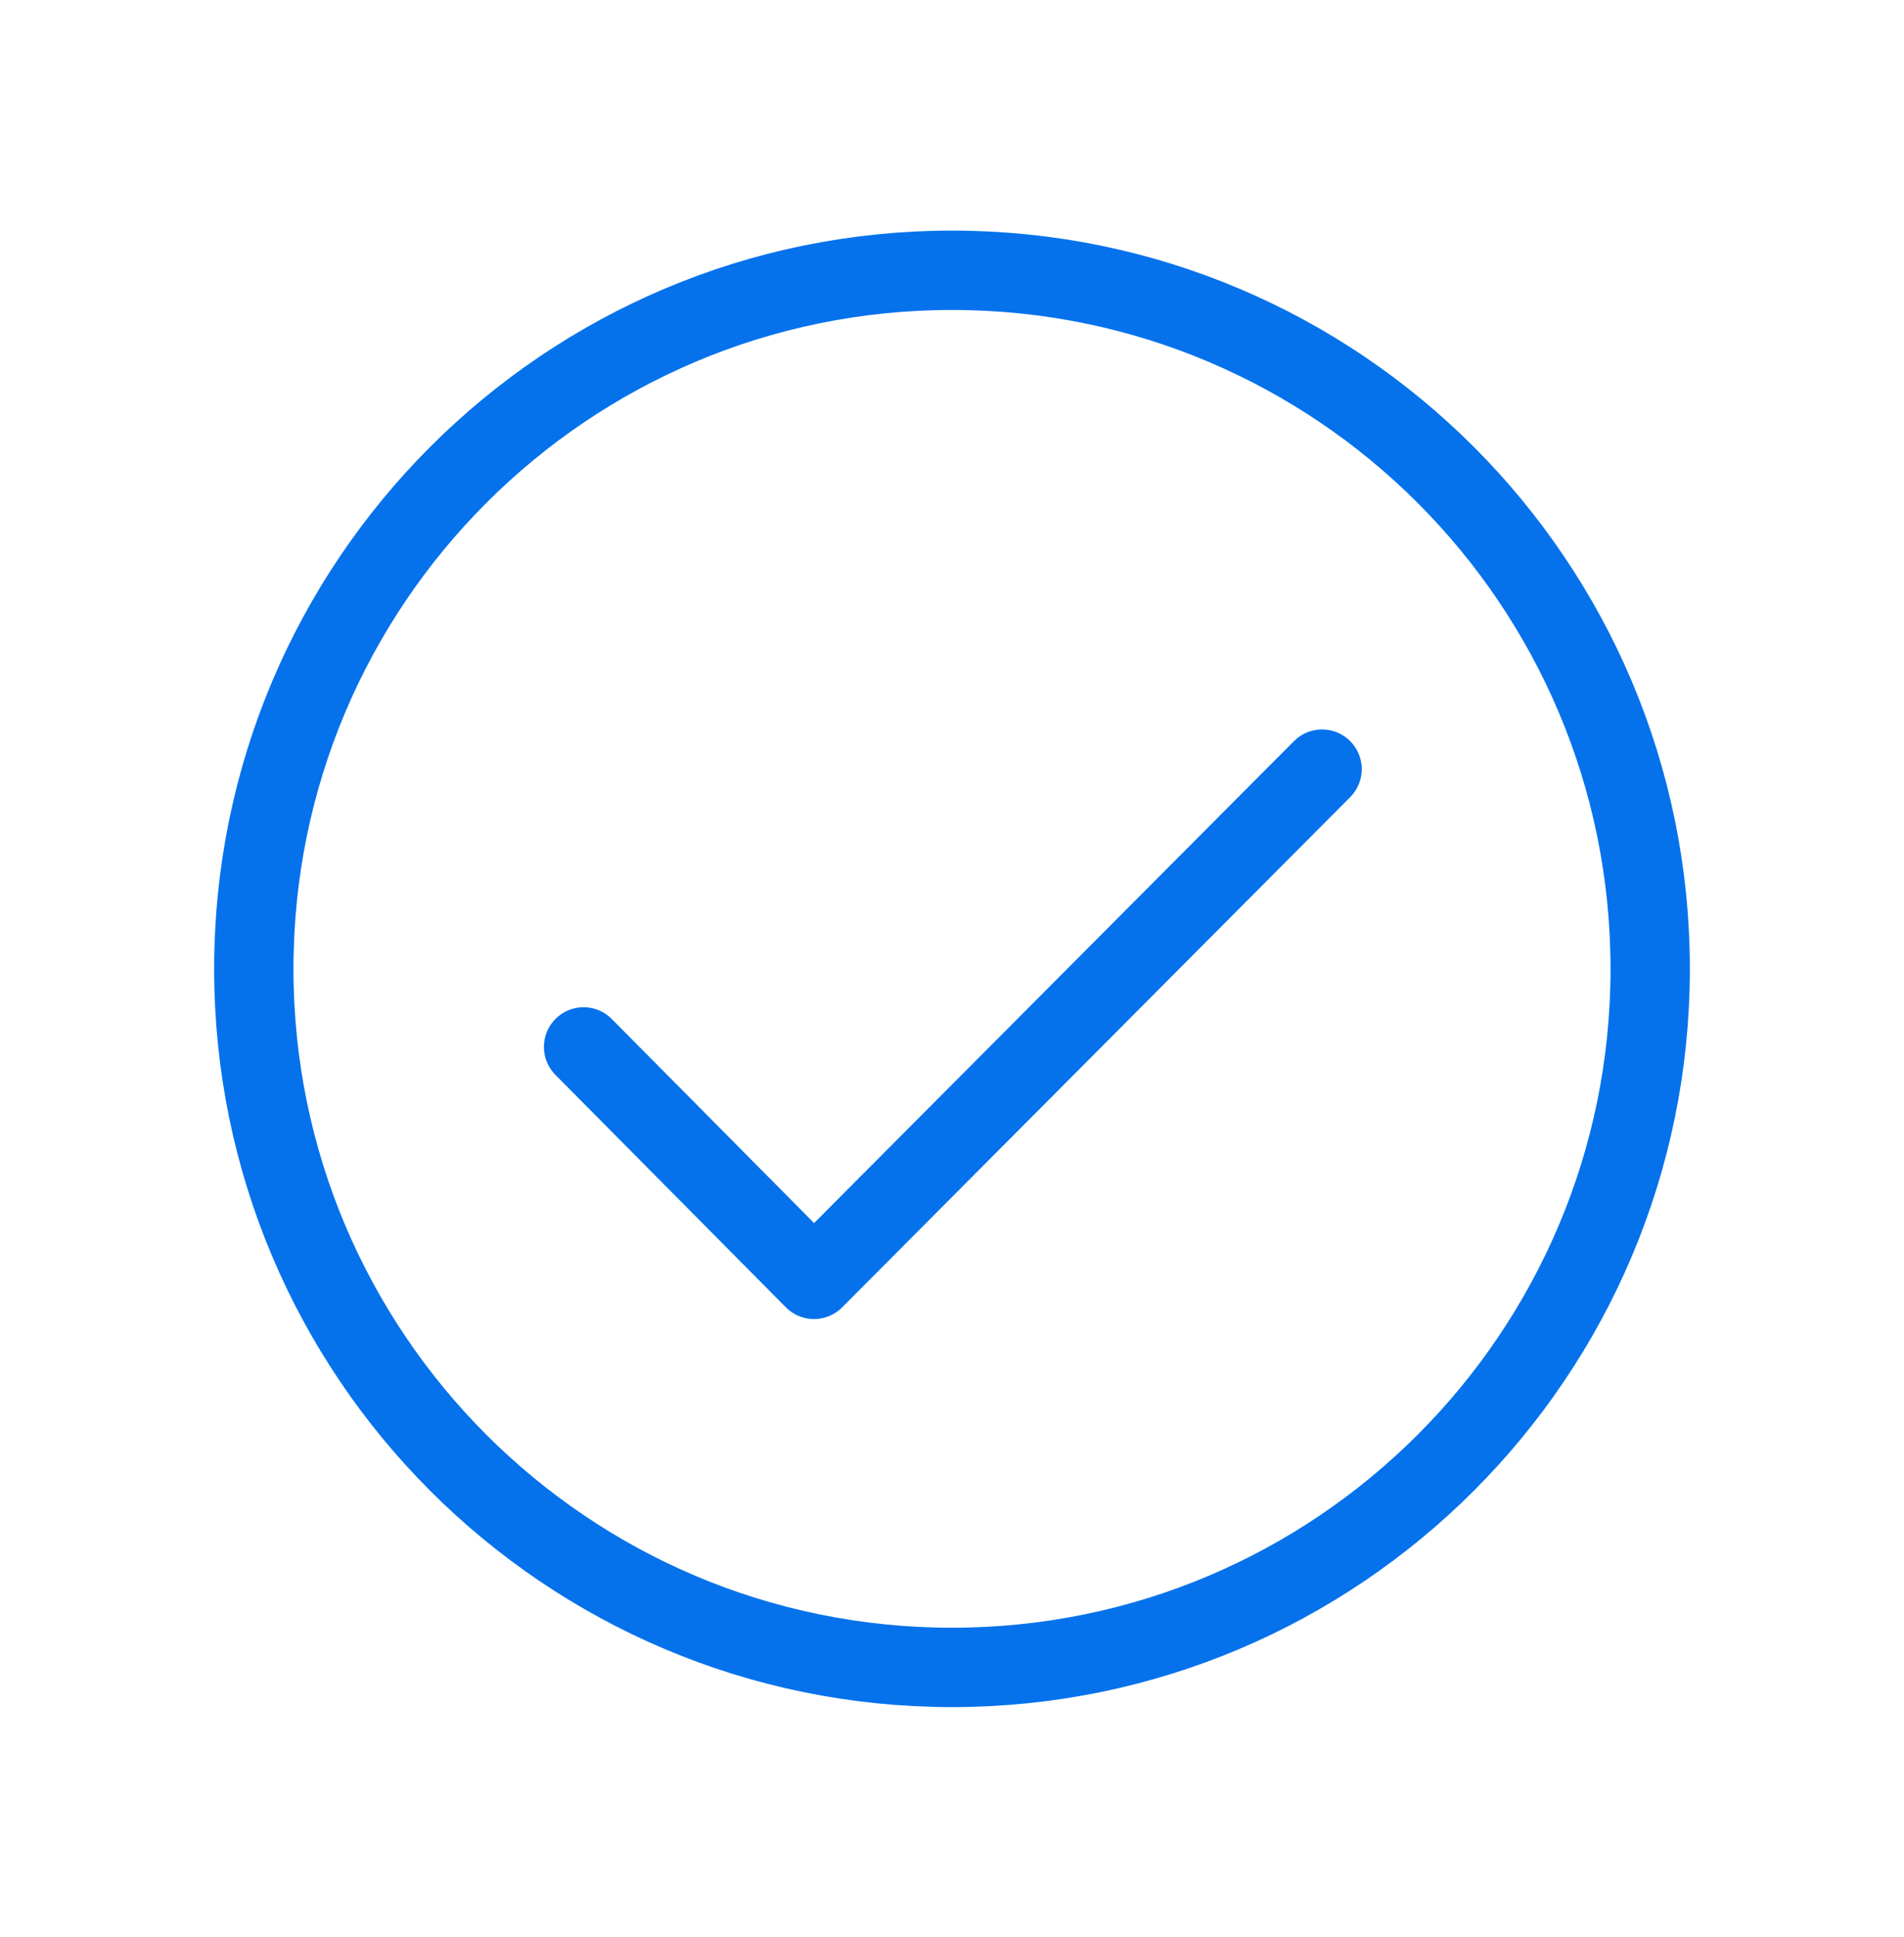
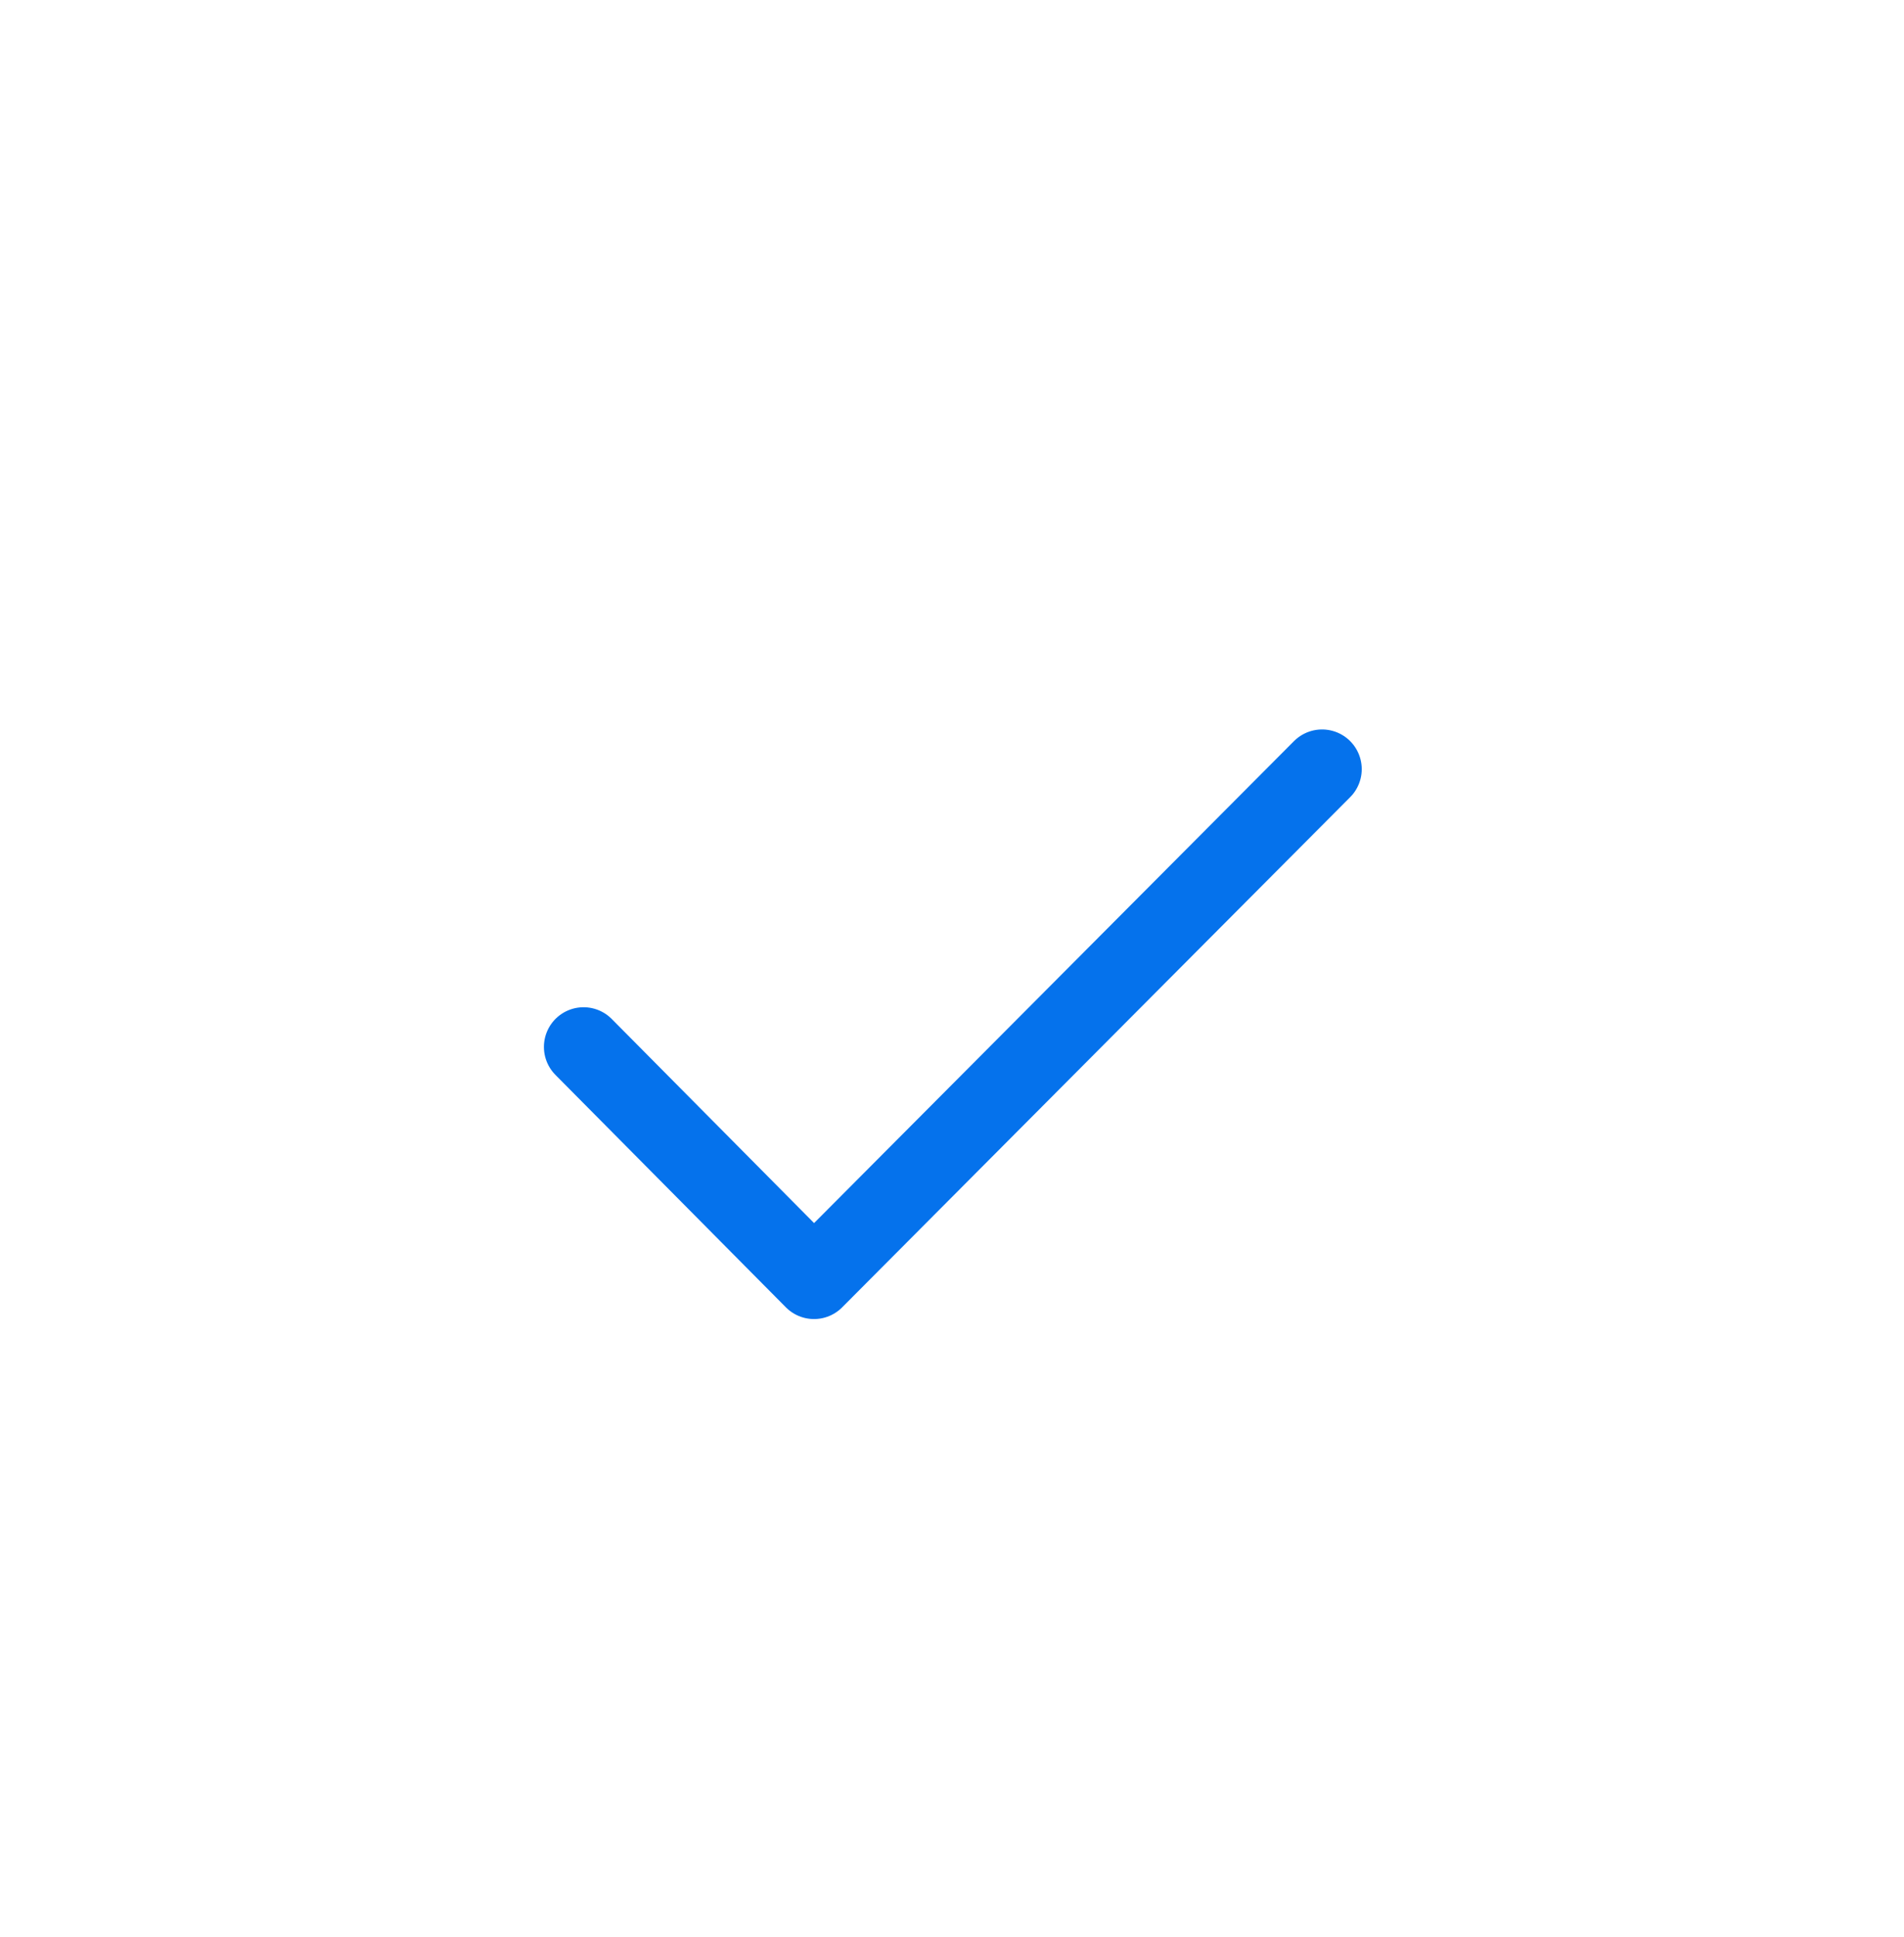
<svg xmlns="http://www.w3.org/2000/svg" width="60" height="61" fill="none">
-   <path clip-rule="evenodd" d="M30 52.517c12.151 0 22.002-9.851 22.002-22.002 0-12.152-9.85-22.002-22.002-22.002S7.998 18.363 7.998 30.515c0 12.15 9.85 22.002 22.002 22.002Z" stroke="#0572EC" stroke-width="2.5" stroke-linecap="round" stroke-linejoin="round" />
  <path d="m18.39 32.974 7.262 7.321 16.01-16.07" stroke="#0572EC" stroke-width="2.5" stroke-linecap="round" stroke-linejoin="round" />
</svg>